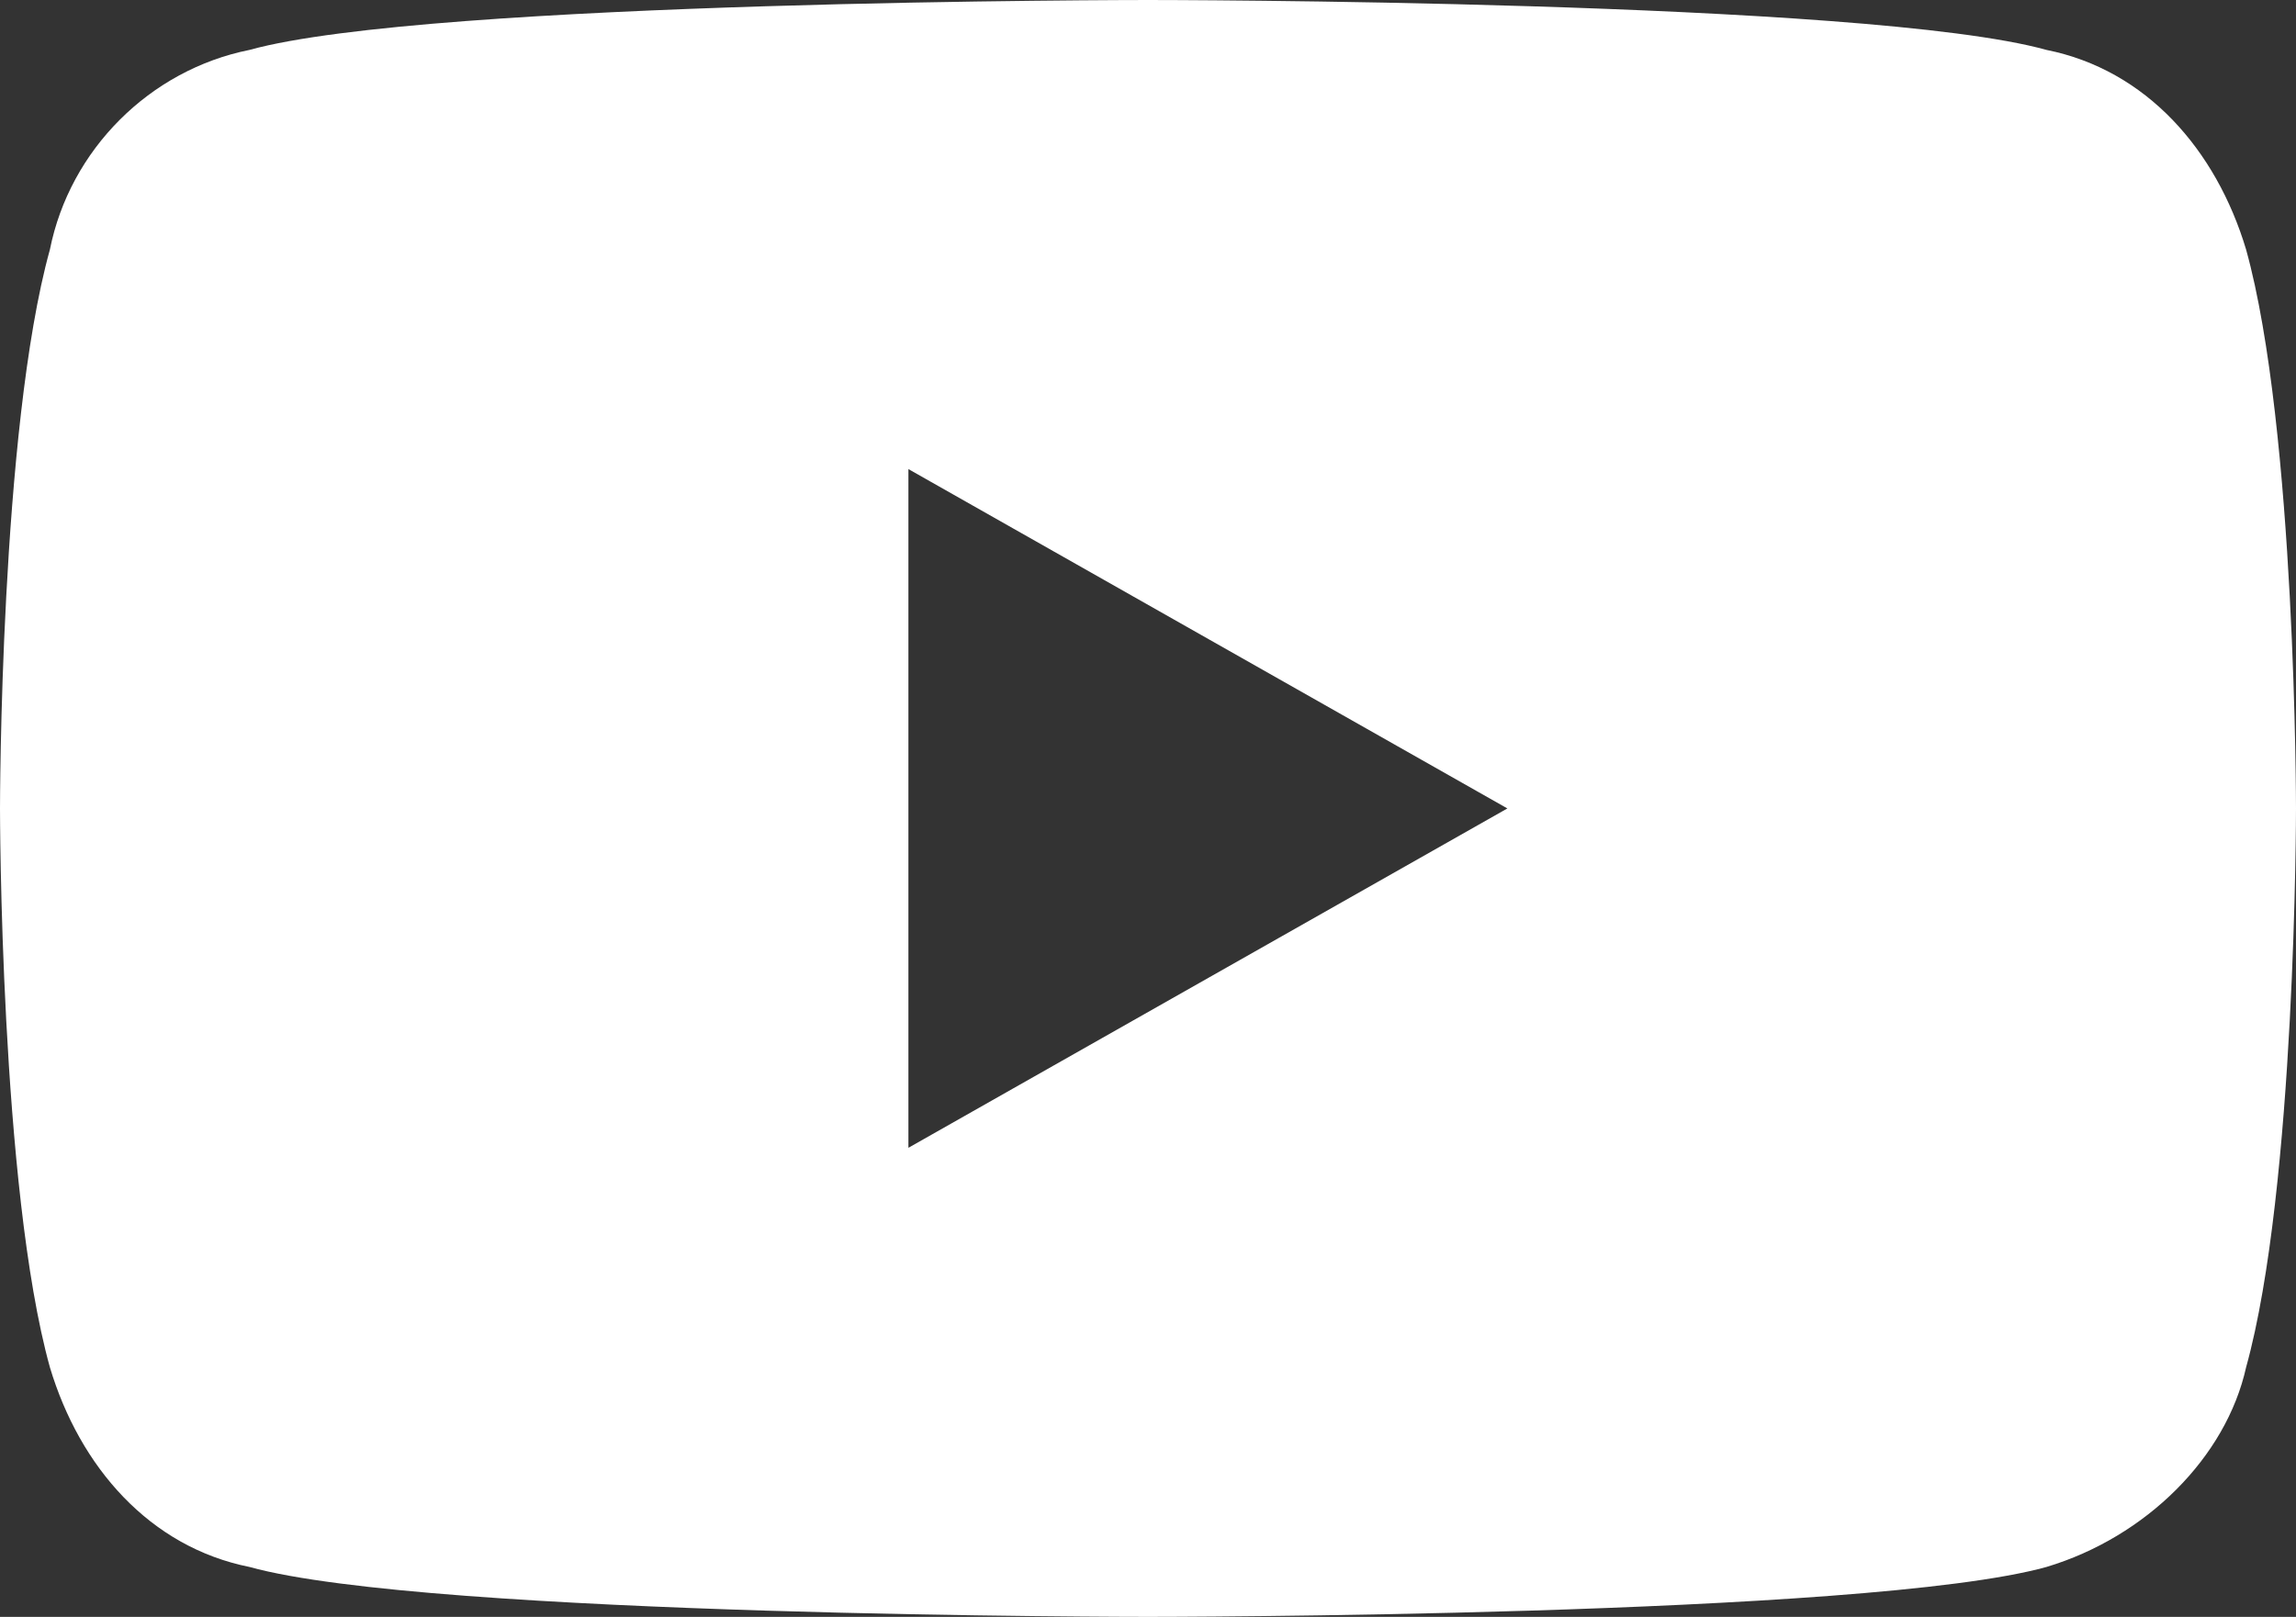
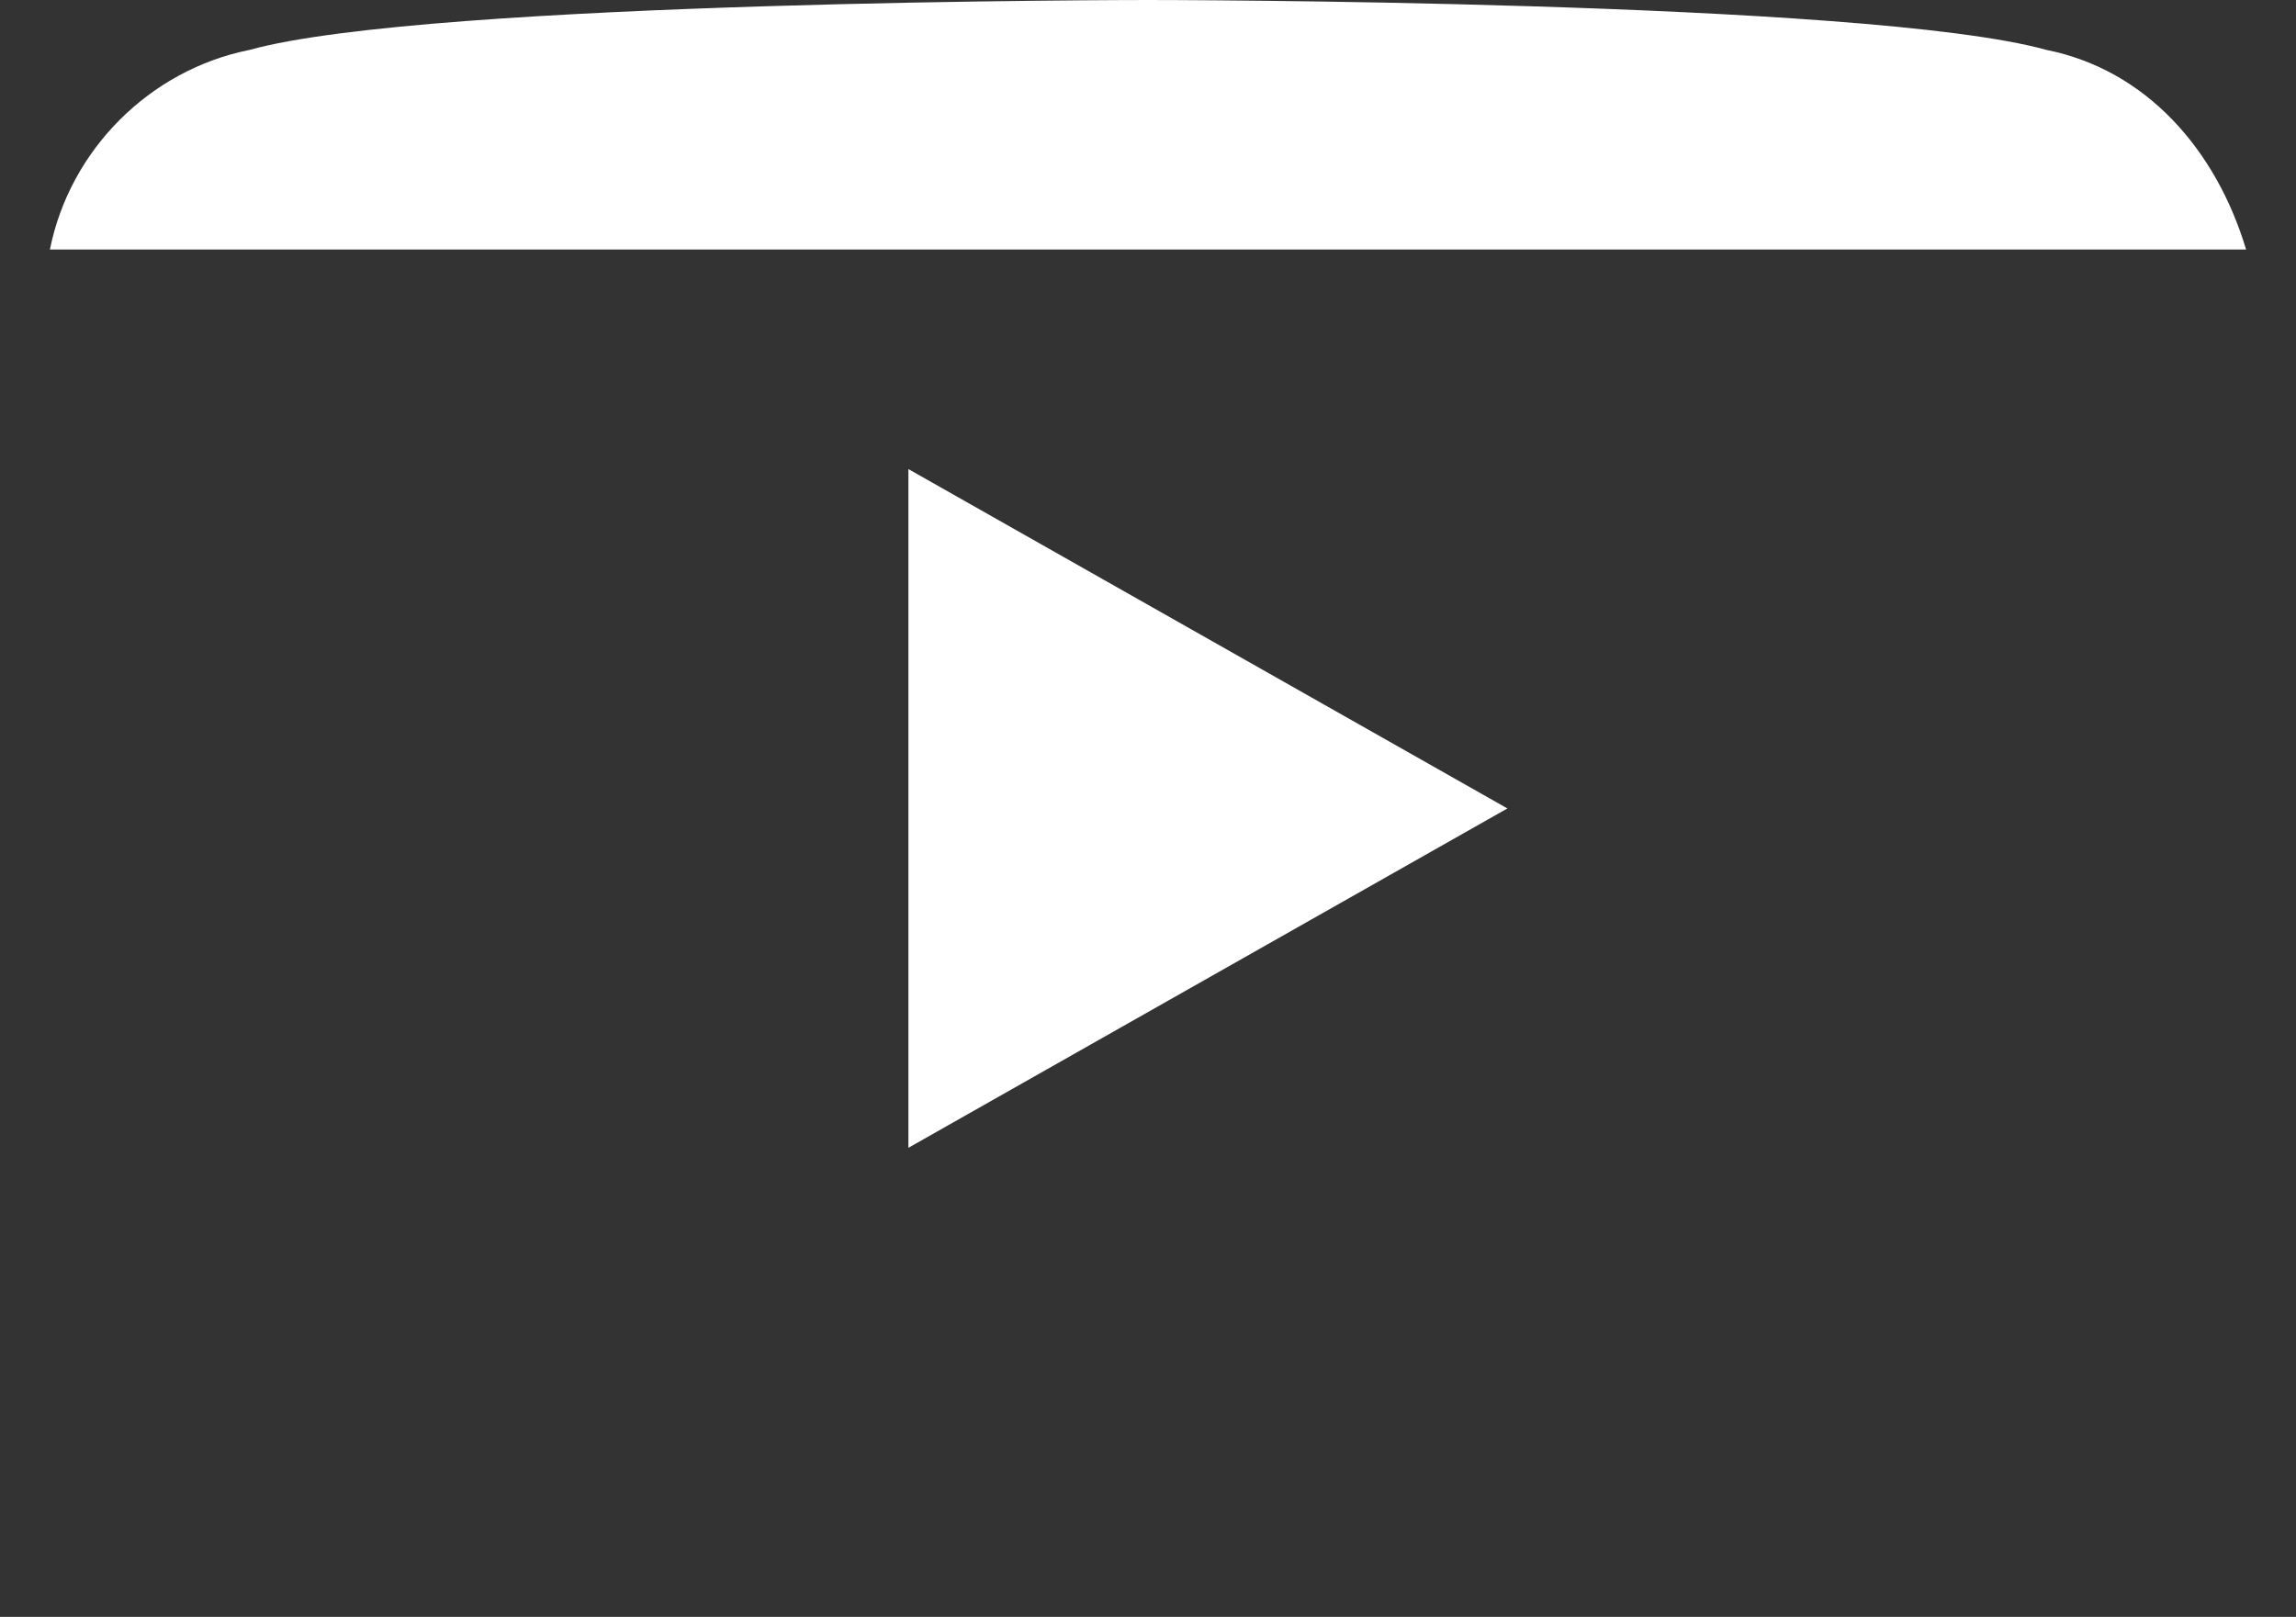
<svg xmlns="http://www.w3.org/2000/svg" id="Layer_1" data-name="Layer 1" version="1.1" viewBox="0 0 23 16.2">
  <rect x="0" y="0" width="23" height="16.2" fill="#333333" stroke="none" />
  <defs>
    <style>
      .cls-1 {
        fill: #fff;
        stroke-width: 0px;
      }
    </style>
  </defs>
-   <path class="cls-1" d="M22.5,2.5c-.3-1-1-1.8-2-2-1.8-.5-9-.5-9-.5,0,0-7.2,0-9,.5C1.5.7.7,1.5.5,2.5c-.5,1.8-.5,5.6-.5,5.6,0,0,0,3.8.5,5.6.3,1,1,1.8,2,2,1.8.5,9,.5,9,.5,0,0,7.2,0,9-.5,1-.3,1.8-1.1,2-2,.5-1.8.5-5.6.5-5.6,0,0,0-3.8-.5-5.6ZM9.1,11.5v-6.8l6,3.4-6,3.4Z" />
+   <path class="cls-1" d="M22.5,2.5c-.3-1-1-1.8-2-2-1.8-.5-9-.5-9-.5,0,0-7.2,0-9,.5C1.5.7.7,1.5.5,2.5ZM9.1,11.5v-6.8l6,3.4-6,3.4Z" />
</svg>